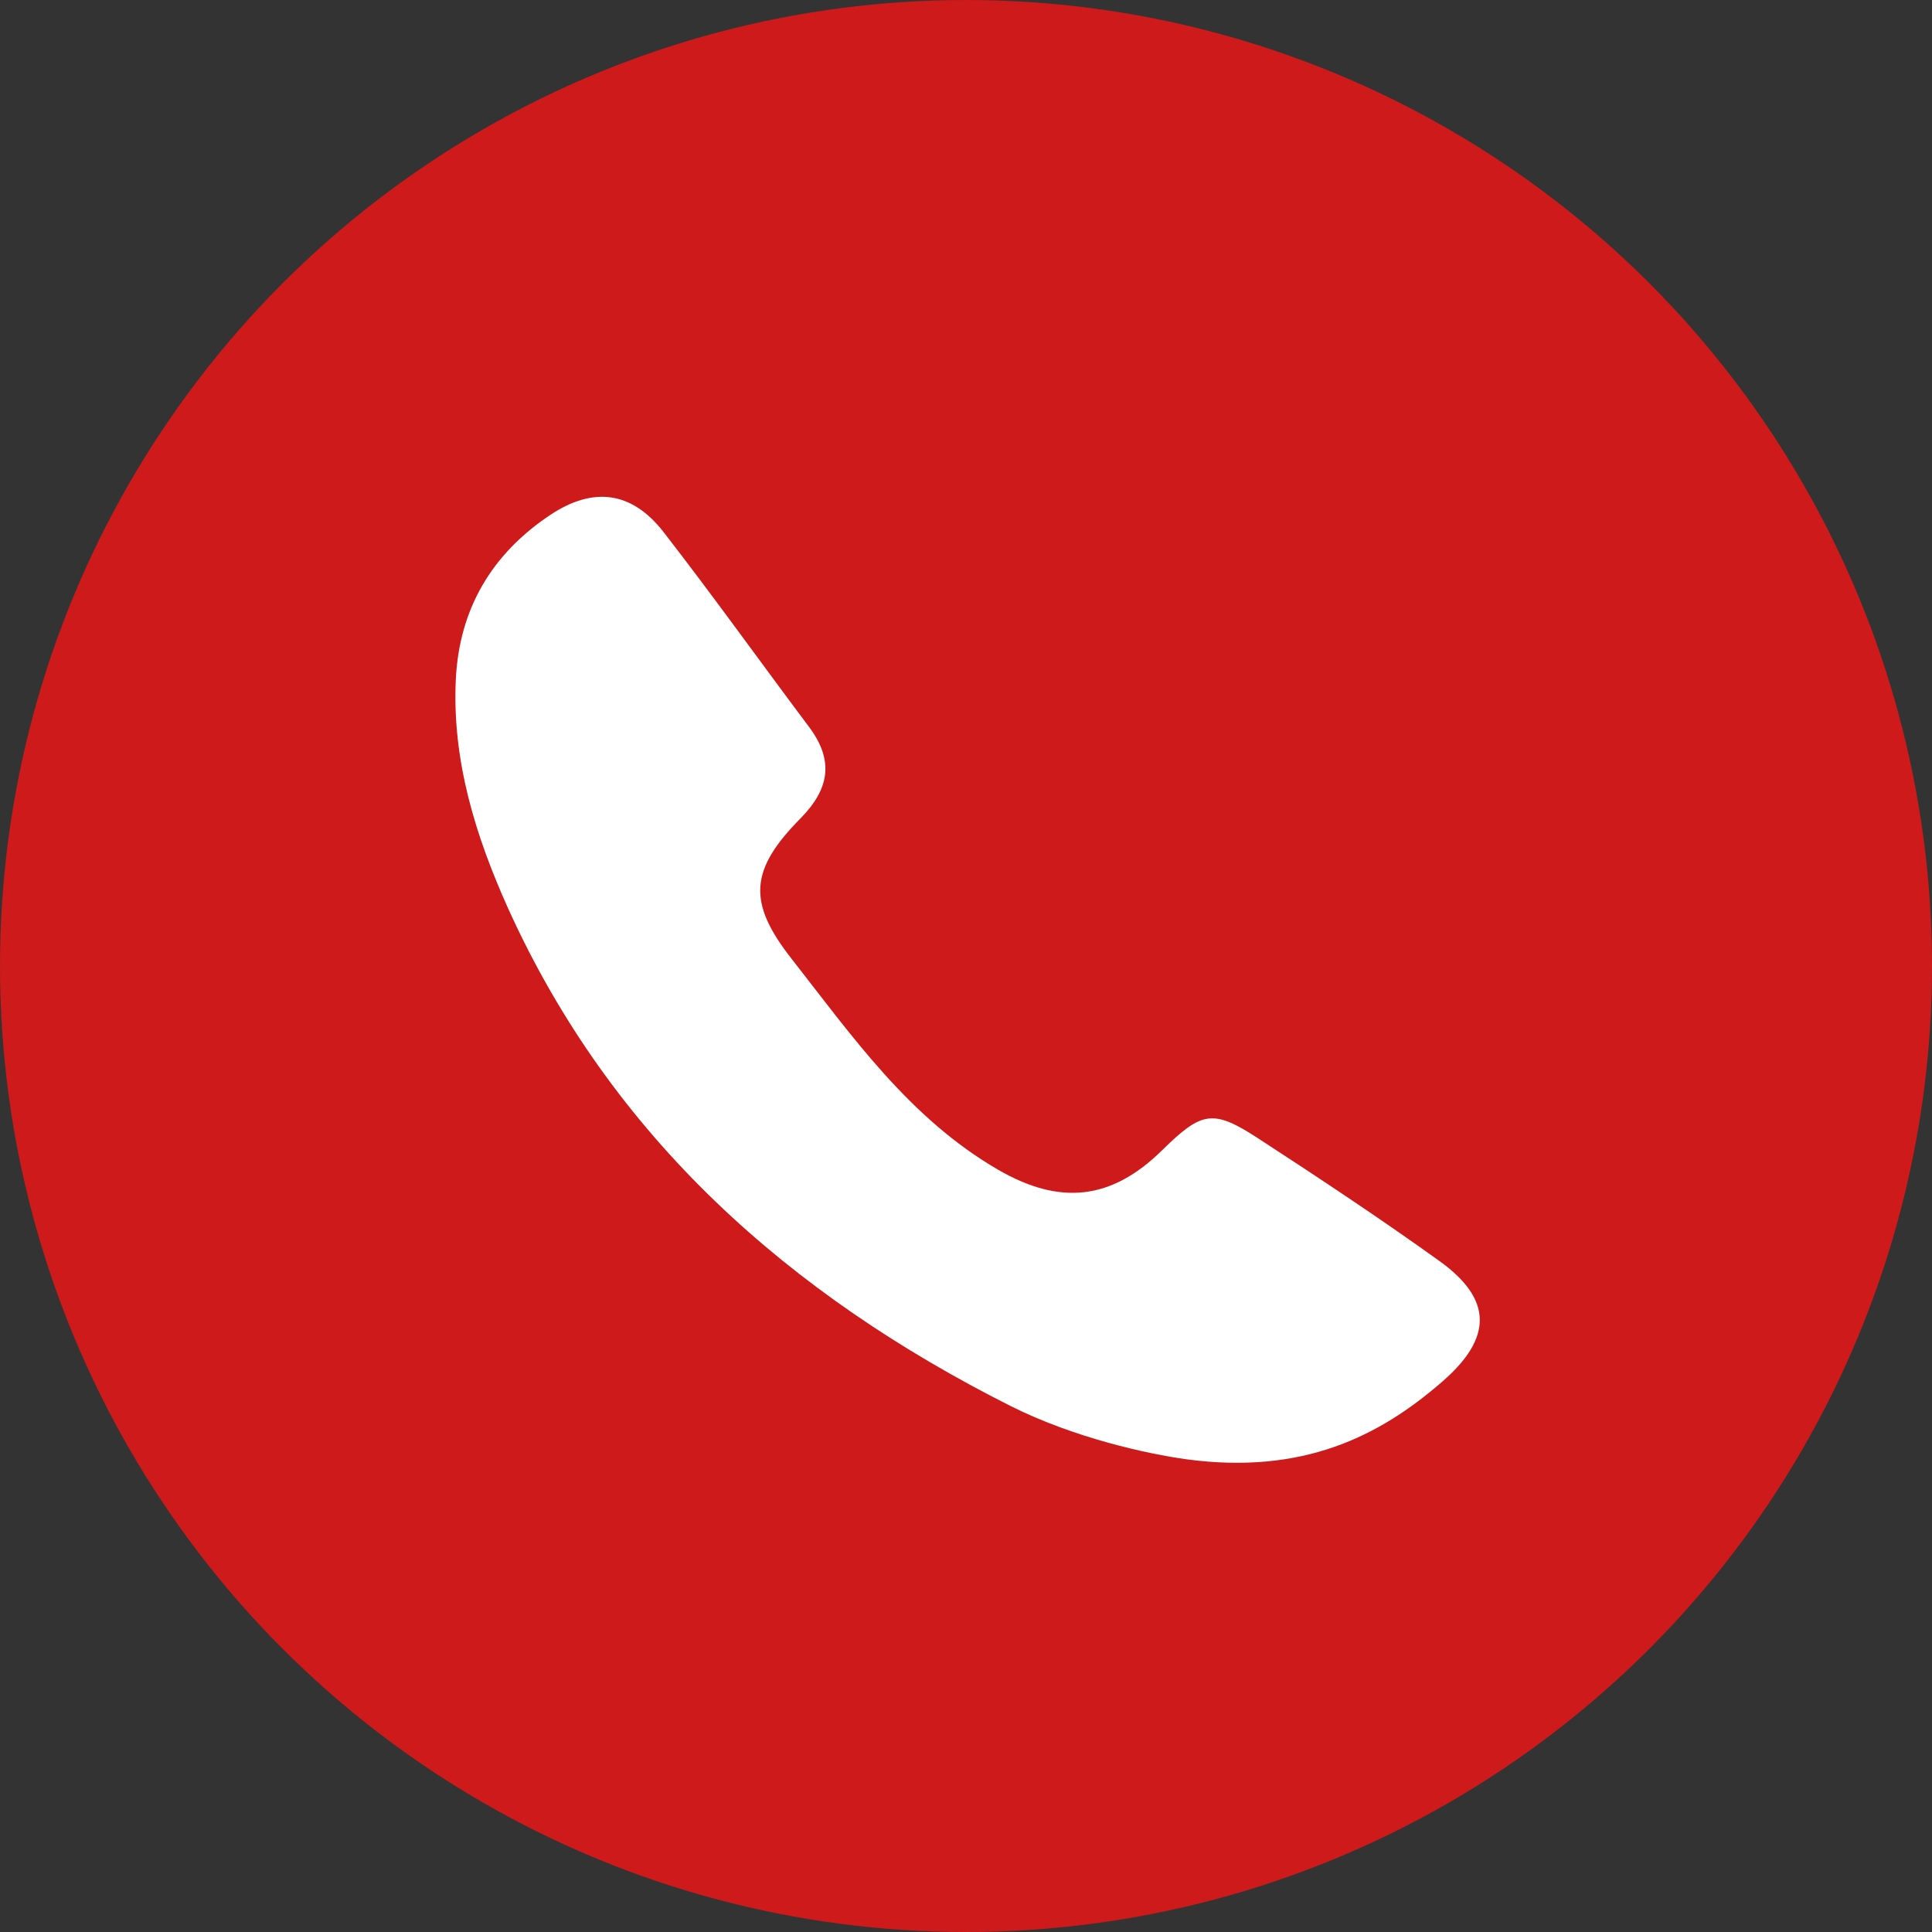
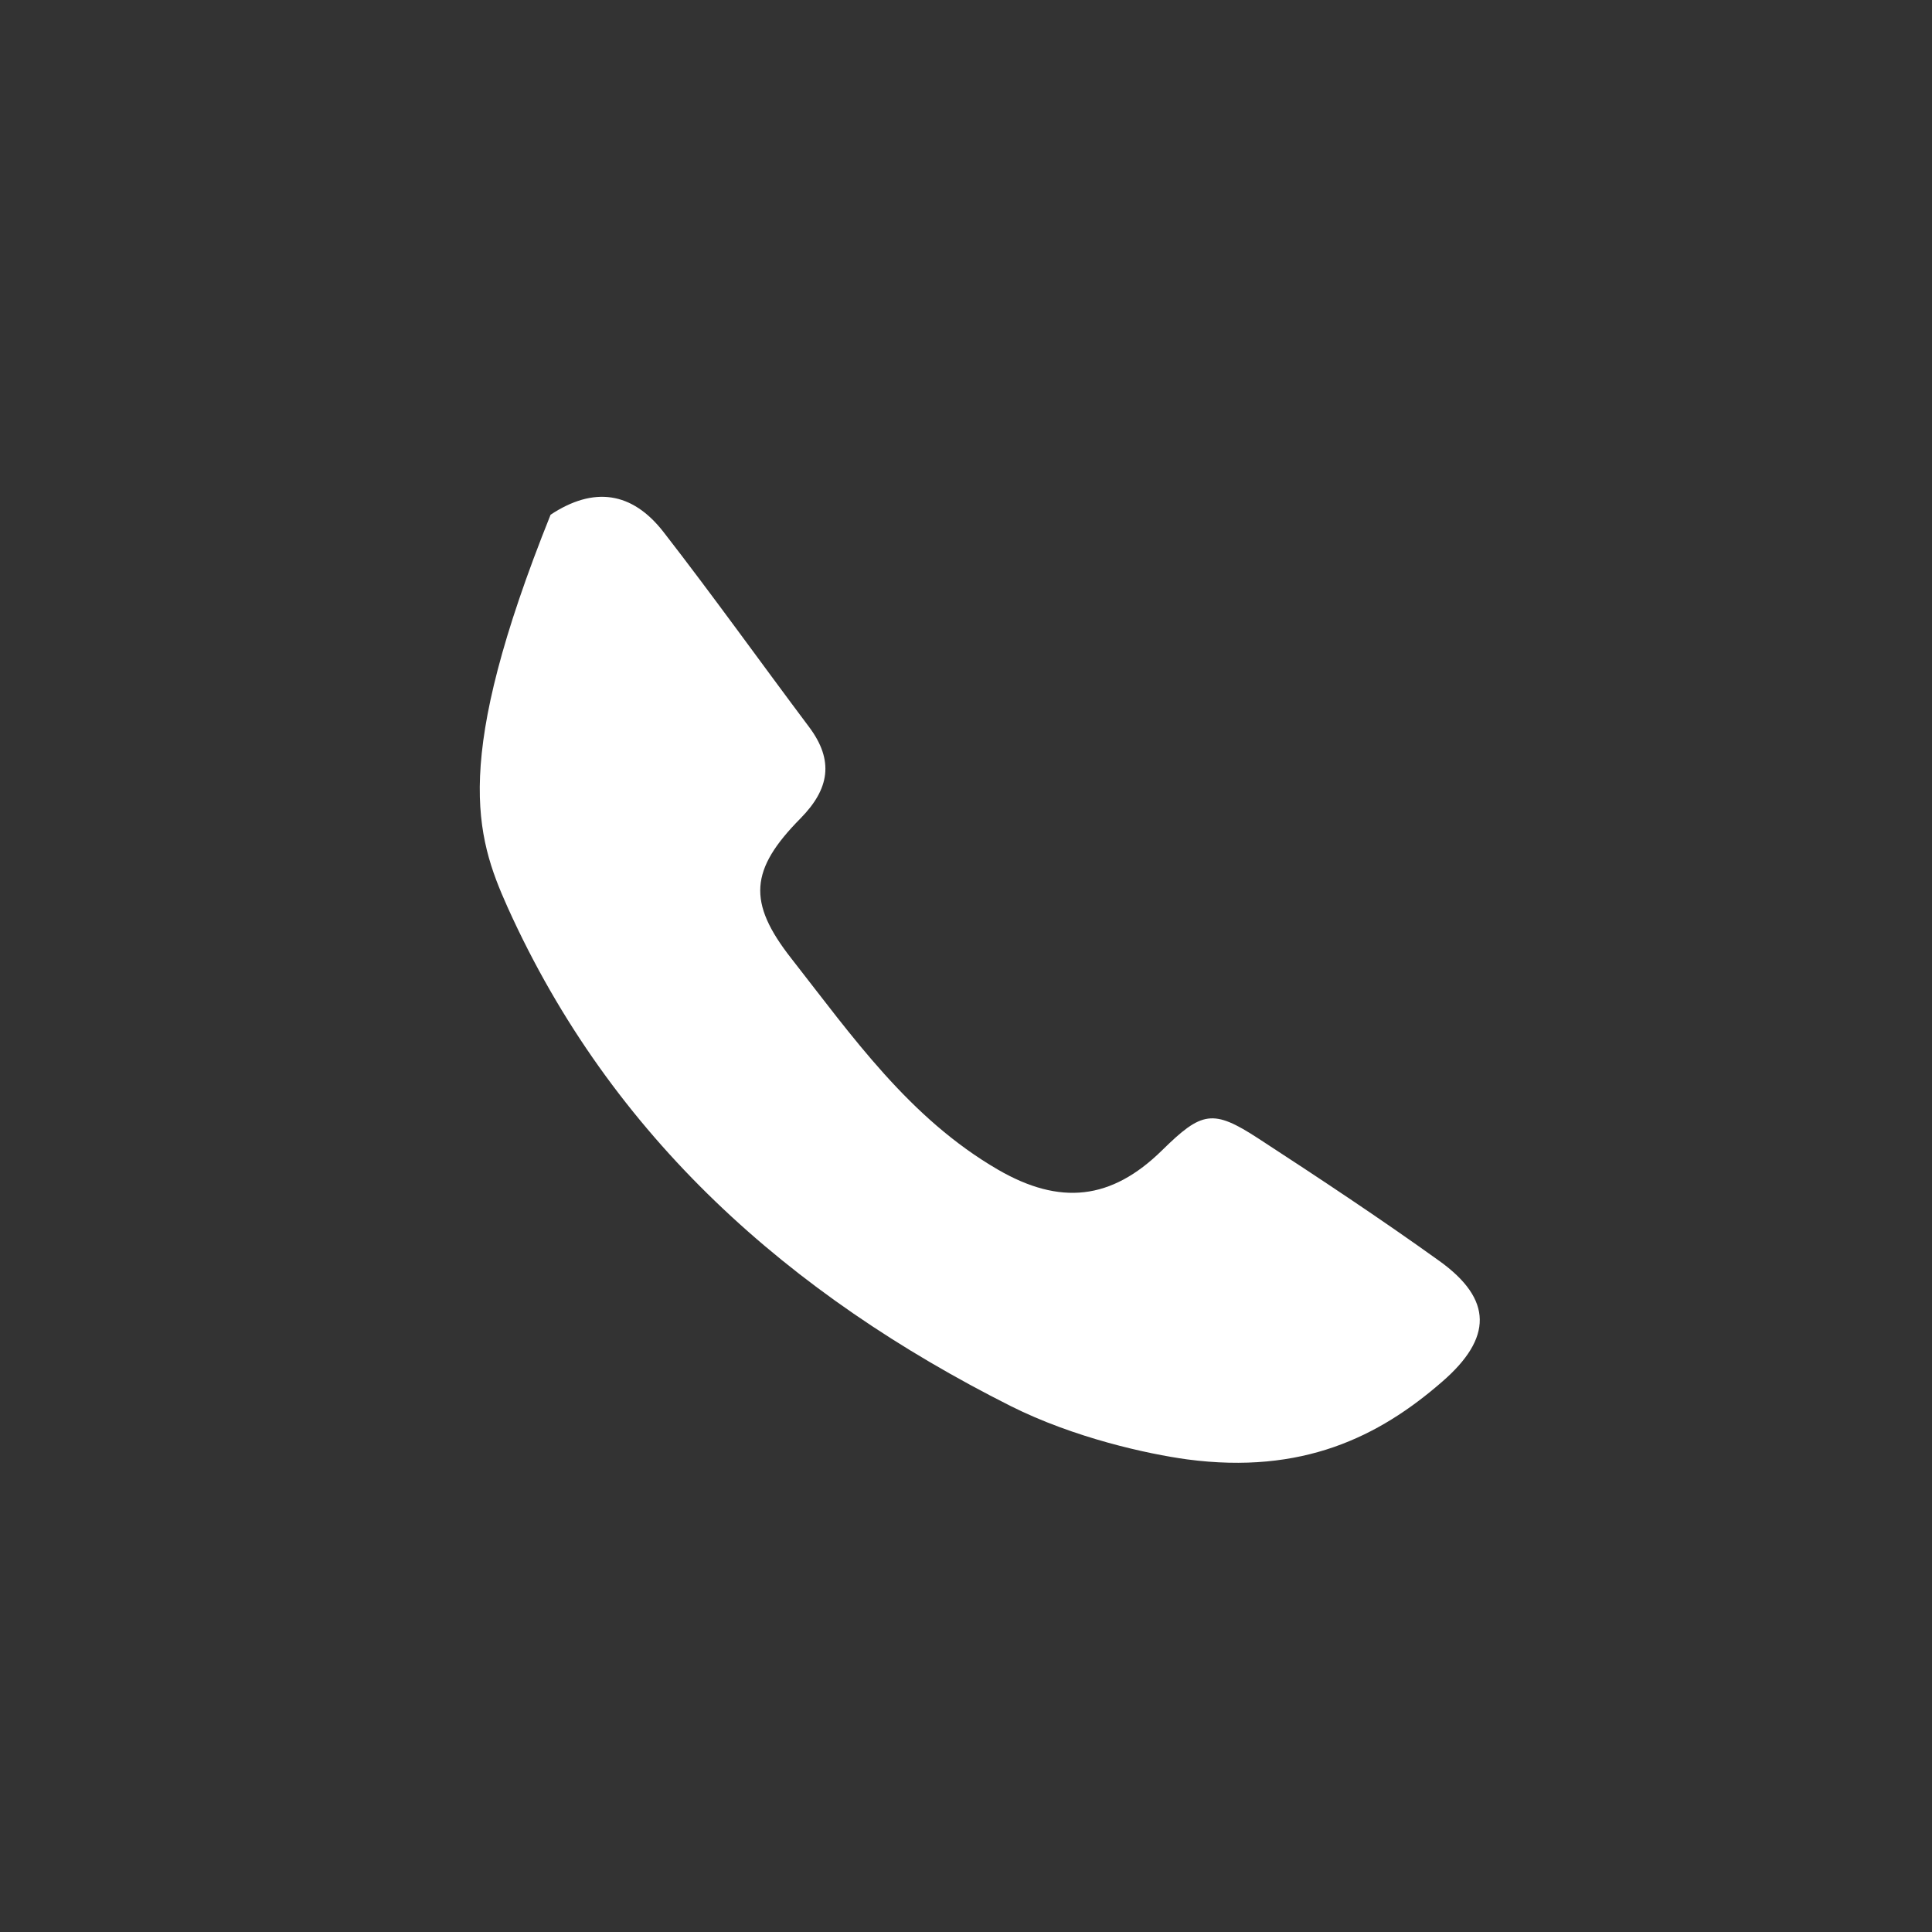
<svg xmlns="http://www.w3.org/2000/svg" width="60" height="60" viewBox="0 0 60 60" fill="none">
  <rect x="0" y="0" width="60" height="60" fill="#333333" stroke="none" />
-   <circle cx="30" cy="30" r="30" fill="#CE1A1A" />
-   <path d="M44.699 39.159C42.86 37.839 40.967 36.586 39.074 35.353C37.666 34.437 37.323 34.511 36.09 35.723C34.513 37.273 32.917 37.441 30.99 36.323C28.241 34.726 26.47 32.187 24.577 29.768C23.202 28.016 23.29 27.006 24.86 25.416C25.756 24.506 25.91 23.624 25.129 22.58C23.613 20.559 22.151 18.511 20.602 16.517C19.625 15.264 18.433 15.102 17.099 15.985C15.273 17.197 14.256 18.915 14.155 21.118C14.04 23.61 14.761 25.941 15.765 28.178C18.992 35.333 24.536 40.217 31.387 43.666C33.361 44.656 35.638 45.155 36.871 45.323C40.442 45.795 42.813 44.629 44.787 42.911C46.35 41.557 46.37 40.358 44.699 39.159Z" fill="white" />
+   <path d="M44.699 39.159C42.86 37.839 40.967 36.586 39.074 35.353C37.666 34.437 37.323 34.511 36.09 35.723C34.513 37.273 32.917 37.441 30.99 36.323C28.241 34.726 26.47 32.187 24.577 29.768C23.202 28.016 23.29 27.006 24.86 25.416C25.756 24.506 25.91 23.624 25.129 22.58C23.613 20.559 22.151 18.511 20.602 16.517C19.625 15.264 18.433 15.102 17.099 15.985C14.04 23.61 14.761 25.941 15.765 28.178C18.992 35.333 24.536 40.217 31.387 43.666C33.361 44.656 35.638 45.155 36.871 45.323C40.442 45.795 42.813 44.629 44.787 42.911C46.35 41.557 46.37 40.358 44.699 39.159Z" fill="white" />
</svg>